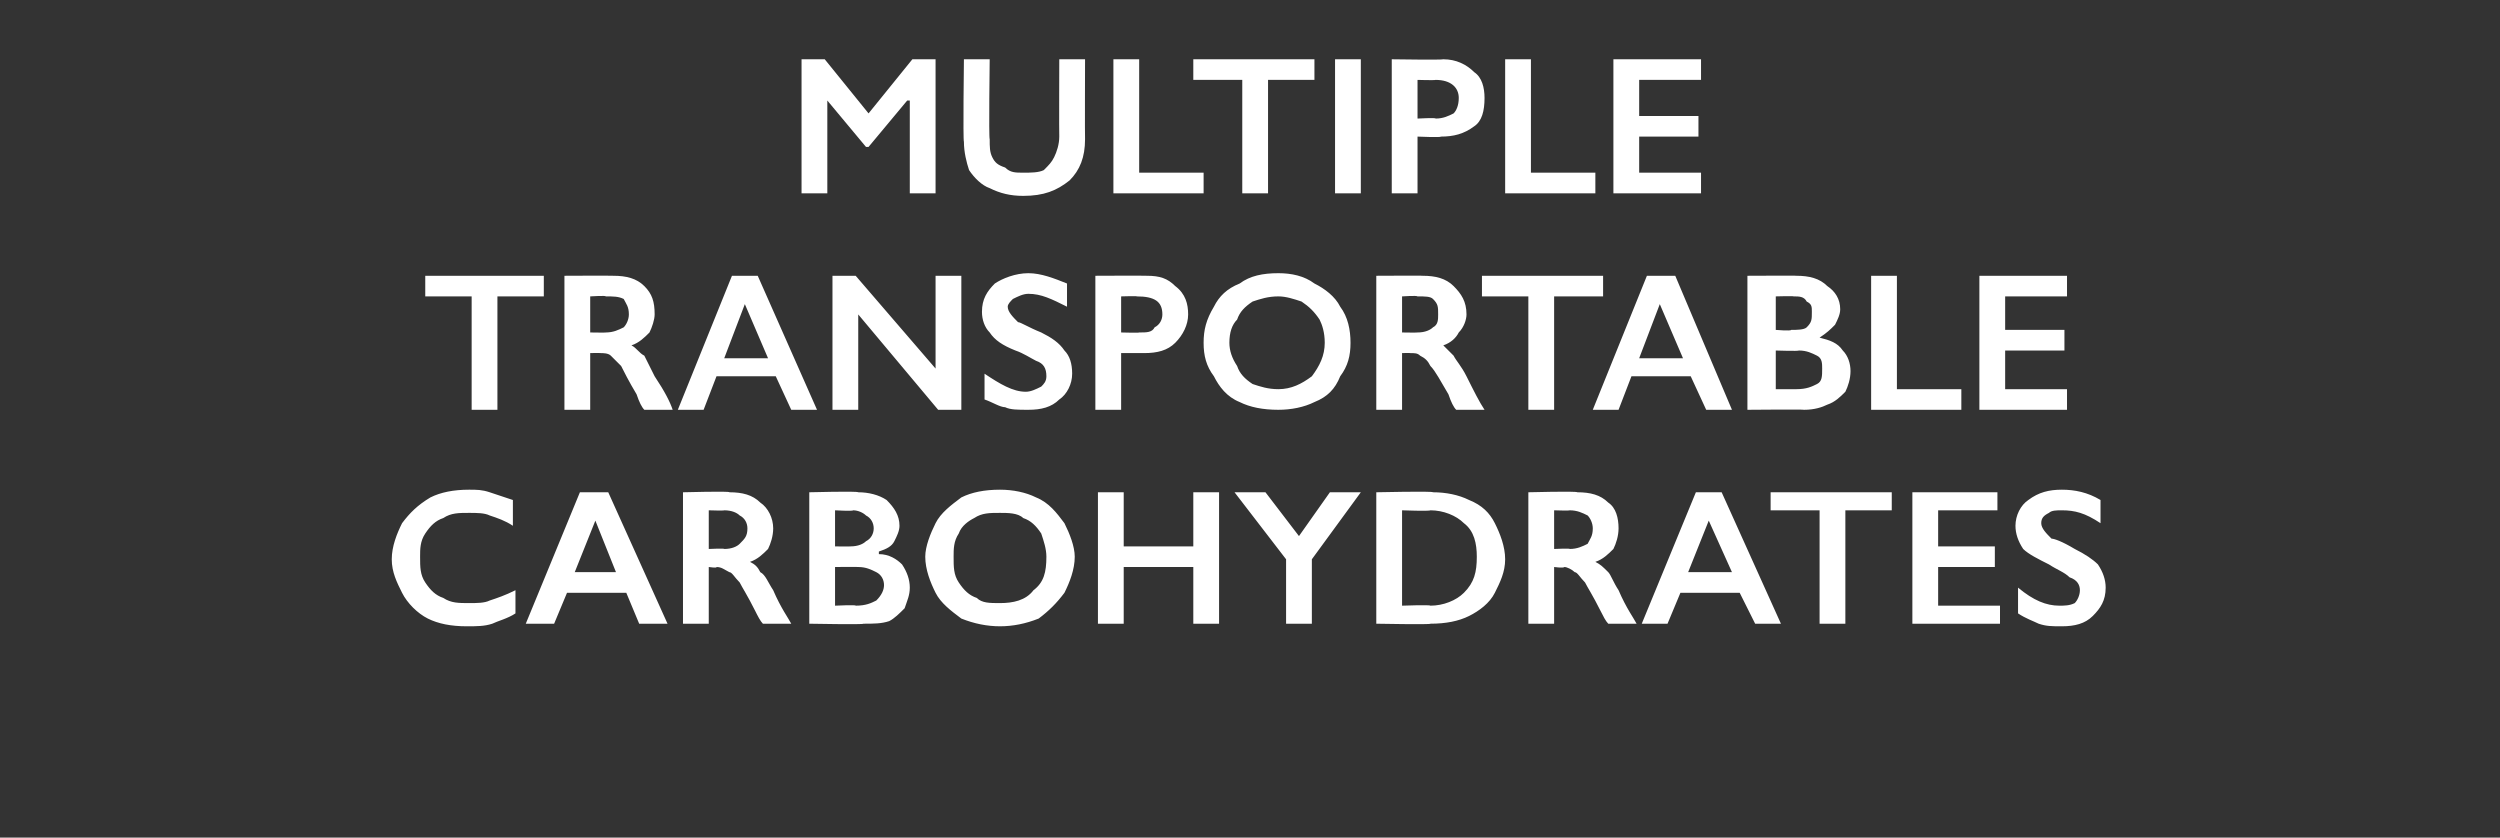
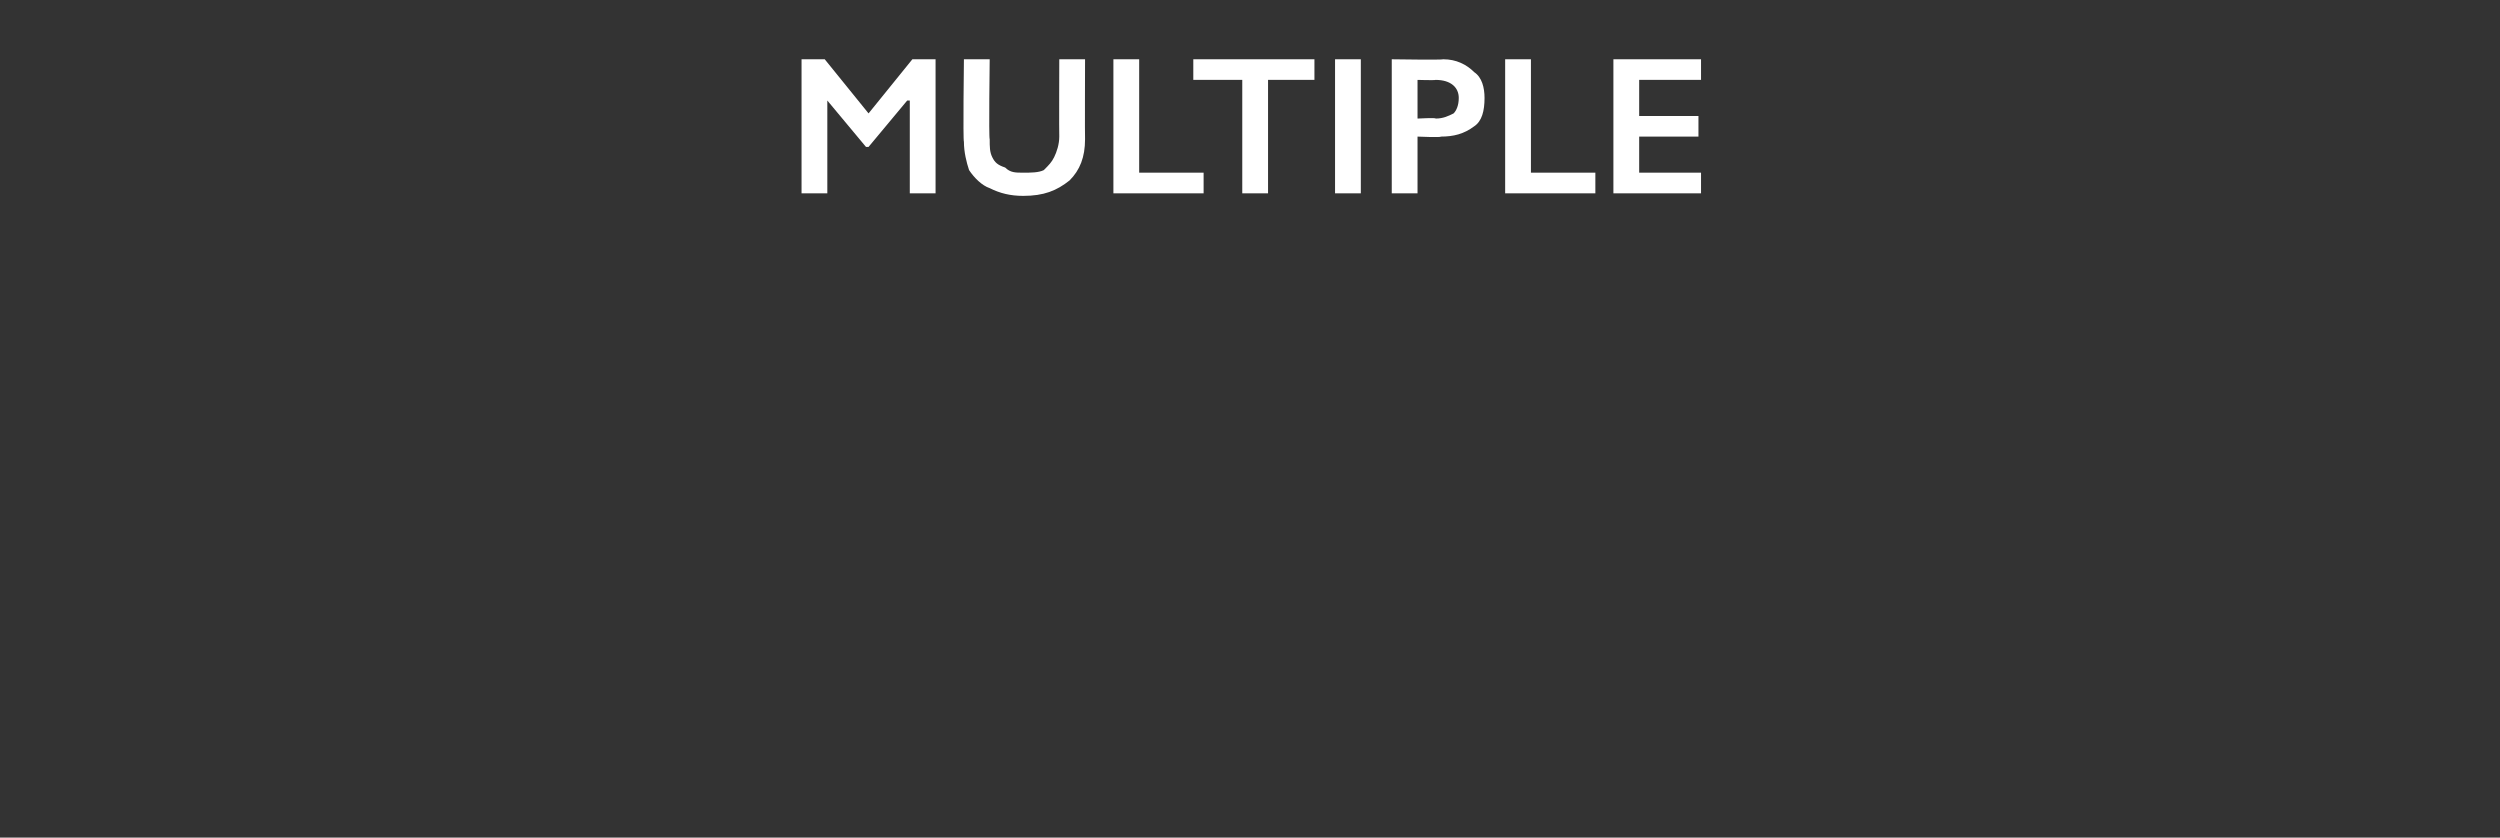
<svg xmlns="http://www.w3.org/2000/svg" version="1.1" width="97px" height="32.5px" viewBox="0 -2 97 32.5" style="top:-2px">
  <rect x="0" y="-2" width="97" height="32.5" fill="#333333" stroke="none" />
  <desc>Multiple transportable carbohydrates</desc>
  <defs />
  <g id="Polygon148970">
-     <path d="M 18.2 17 C 18.5 17 18.7 17 19 17.1 C 19.3 17.2 19.6 17.3 19.9 17.4 C 19.9 17.4 19.9 18.4 19.9 18.4 C 19.6 18.2 19.3 18.1 19 18 C 18.8 17.9 18.5 17.9 18.2 17.9 C 17.8 17.9 17.5 17.9 17.2 18.1 C 16.9 18.2 16.7 18.4 16.5 18.7 C 16.3 19 16.3 19.3 16.3 19.6 C 16.3 20 16.3 20.3 16.5 20.6 C 16.7 20.9 16.9 21.1 17.2 21.2 C 17.5 21.4 17.8 21.4 18.2 21.4 C 18.5 21.4 18.8 21.4 19 21.3 C 19.3 21.2 19.6 21.1 20 20.9 C 20 20.9 20 21.8 20 21.8 C 19.7 22 19.3 22.1 19.1 22.2 C 18.8 22.3 18.5 22.3 18.1 22.3 C 17.5 22.3 17 22.2 16.6 22 C 16.2 21.8 15.8 21.4 15.6 21 C 15.4 20.6 15.2 20.2 15.2 19.7 C 15.2 19.2 15.4 18.7 15.6 18.3 C 15.9 17.9 16.2 17.6 16.7 17.3 C 17.1 17.1 17.6 17 18.2 17 Z M 23.6 17.1 L 25.9 22.2 L 24.8 22.2 L 24.3 21 L 22 21 L 21.5 22.2 L 20.4 22.2 L 22.5 17.1 L 23.6 17.1 Z M 22.3 20.2 L 23.9 20.2 L 23.1 18.2 L 22.3 20.2 Z M 28.3 17.1 C 28.8 17.1 29.2 17.2 29.5 17.5 C 29.8 17.7 30 18.1 30 18.5 C 30 18.8 29.9 19.1 29.8 19.3 C 29.6 19.5 29.4 19.7 29.1 19.8 C 29.3 19.9 29.4 20 29.5 20.2 C 29.7 20.3 29.8 20.6 30 20.9 C 30.3 21.6 30.6 22 30.7 22.2 C 30.7 22.2 29.6 22.2 29.6 22.2 C 29.5 22.1 29.4 21.9 29.3 21.7 C 29 21.1 28.8 20.8 28.7 20.6 C 28.5 20.4 28.4 20.2 28.3 20.2 C 28.1 20.1 28 20 27.8 20 C 27.84 20.05 27.5 20 27.5 20 L 27.5 22.2 L 26.5 22.2 L 26.5 17.1 C 26.5 17.1 28.34 17.05 28.3 17.1 Z M 28.1 19.3 C 28.4 19.3 28.6 19.2 28.7 19.1 C 28.9 18.9 29 18.8 29 18.5 C 29 18.3 28.9 18.1 28.7 18 C 28.6 17.9 28.4 17.8 28.1 17.8 C 28.1 17.82 27.5 17.8 27.5 17.8 L 27.5 19.3 C 27.5 19.3 28.11 19.27 28.1 19.3 Z M 33.3 17.1 C 33.7 17.1 34.1 17.2 34.4 17.4 C 34.7 17.7 34.9 18 34.9 18.4 C 34.9 18.6 34.8 18.8 34.7 19 C 34.6 19.2 34.4 19.3 34.1 19.4 C 34.1 19.4 34.1 19.5 34.1 19.5 C 34.5 19.5 34.8 19.7 35 19.9 C 35.2 20.2 35.3 20.5 35.3 20.8 C 35.3 21.1 35.2 21.3 35.1 21.6 C 34.9 21.8 34.7 22 34.5 22.1 C 34.2 22.2 33.9 22.2 33.5 22.2 C 33.54 22.24 31.4 22.2 31.4 22.2 L 31.4 17.1 C 31.4 17.1 33.27 17.05 33.3 17.1 Z M 33 19.2 C 33.3 19.2 33.5 19.1 33.6 19 C 33.8 18.9 33.9 18.7 33.9 18.5 C 33.9 18.3 33.8 18.1 33.6 18 C 33.5 17.9 33.3 17.8 33.1 17.8 C 33.09 17.84 32.4 17.8 32.4 17.8 L 32.4 19.2 C 32.4 19.2 33 19.21 33 19.2 Z M 33.2 21.5 C 33.6 21.5 33.8 21.4 34 21.3 C 34.2 21.1 34.3 20.9 34.3 20.7 C 34.3 20.5 34.2 20.3 34 20.2 C 33.8 20.1 33.6 20 33.3 20 C 33.31 19.99 32.4 20 32.4 20 L 32.4 21.5 C 32.4 21.5 33.23 21.46 33.2 21.5 Z M 38.8 17 C 39.3 17 39.8 17.1 40.2 17.3 C 40.7 17.5 41 17.9 41.3 18.3 C 41.5 18.7 41.7 19.2 41.7 19.6 C 41.7 20.1 41.5 20.6 41.3 21 C 41 21.4 40.7 21.7 40.3 22 C 39.8 22.2 39.3 22.3 38.8 22.3 C 38.3 22.3 37.8 22.2 37.3 22 C 36.9 21.7 36.5 21.4 36.3 21 C 36.1 20.6 35.9 20.1 35.9 19.6 C 35.9 19.2 36.1 18.7 36.3 18.3 C 36.5 17.9 36.9 17.6 37.3 17.3 C 37.7 17.1 38.2 17 38.8 17 Z M 37 19.6 C 37 20 37 20.3 37.2 20.6 C 37.4 20.9 37.6 21.1 37.9 21.2 C 38.1 21.4 38.4 21.4 38.8 21.4 C 39.3 21.4 39.8 21.3 40.1 20.9 C 40.5 20.6 40.6 20.2 40.6 19.6 C 40.6 19.3 40.5 19 40.4 18.7 C 40.2 18.4 40 18.2 39.7 18.1 C 39.5 17.9 39.1 17.9 38.8 17.9 C 38.4 17.9 38.1 17.9 37.8 18.1 C 37.6 18.2 37.3 18.4 37.2 18.7 C 37 19 37 19.3 37 19.6 Z M 43.6 17.1 L 43.6 19.2 L 46.3 19.2 L 46.3 17.1 L 47.3 17.1 L 47.3 22.2 L 46.3 22.2 L 46.3 20 L 43.6 20 L 43.6 22.2 L 42.6 22.2 L 42.6 17.1 L 43.6 17.1 Z M 49.1 17.1 L 50.4 18.8 L 51.6 17.1 L 52.8 17.1 L 50.9 19.7 L 50.9 22.2 L 49.9 22.2 L 49.9 19.7 L 47.9 17.1 L 49.1 17.1 Z M 55.6 17.1 C 56.1 17.1 56.6 17.2 57 17.4 C 57.5 17.6 57.8 17.9 58 18.3 C 58.2 18.7 58.4 19.2 58.4 19.7 C 58.4 20.2 58.2 20.6 58 21 C 57.8 21.4 57.4 21.7 57 21.9 C 56.6 22.1 56.1 22.2 55.5 22.2 C 55.54 22.24 53.4 22.2 53.4 22.2 L 53.4 17.1 C 53.4 17.1 55.6 17.05 55.6 17.1 Z M 55.5 21.5 C 56 21.5 56.5 21.3 56.8 21 C 57.2 20.6 57.3 20.2 57.3 19.6 C 57.3 19.1 57.2 18.6 56.8 18.3 C 56.5 18 56 17.8 55.5 17.8 C 55.46 17.84 54.4 17.8 54.4 17.8 L 54.4 21.5 C 54.4 21.5 55.49 21.46 55.5 21.5 Z M 61.2 17.1 C 61.7 17.1 62.1 17.2 62.4 17.5 C 62.7 17.7 62.8 18.1 62.8 18.5 C 62.8 18.8 62.7 19.1 62.6 19.3 C 62.4 19.5 62.2 19.7 61.9 19.8 C 62.1 19.9 62.2 20 62.4 20.2 C 62.5 20.3 62.6 20.6 62.8 20.9 C 63.1 21.6 63.4 22 63.5 22.2 C 63.5 22.2 62.4 22.2 62.4 22.2 C 62.3 22.1 62.2 21.9 62.1 21.7 C 61.8 21.1 61.6 20.8 61.5 20.6 C 61.3 20.4 61.2 20.2 61.1 20.2 C 61 20.1 60.8 20 60.7 20 C 60.66 20.05 60.3 20 60.3 20 L 60.3 22.2 L 59.3 22.2 L 59.3 17.1 C 59.3 17.1 61.17 17.05 61.2 17.1 Z M 60.9 19.3 C 61.2 19.3 61.4 19.2 61.6 19.1 C 61.7 18.9 61.8 18.8 61.8 18.5 C 61.8 18.3 61.7 18.1 61.6 18 C 61.4 17.9 61.2 17.8 60.9 17.8 C 60.92 17.82 60.3 17.8 60.3 17.8 L 60.3 19.3 C 60.3 19.3 60.94 19.27 60.9 19.3 Z M 66.8 17.1 L 69.1 22.2 L 68.1 22.2 L 67.5 21 L 65.2 21 L 64.7 22.2 L 63.7 22.2 L 65.8 17.1 L 66.8 17.1 Z M 65.5 20.2 L 67.2 20.2 L 66.3 18.2 L 65.5 20.2 Z M 73.4 17.1 L 73.4 17.8 L 71.6 17.8 L 71.6 22.2 L 70.6 22.2 L 70.6 17.8 L 68.7 17.8 L 68.7 17.1 L 73.4 17.1 Z M 77.5 17.1 L 77.5 17.8 L 75.2 17.8 L 75.2 19.2 L 77.4 19.2 L 77.4 20 L 75.2 20 L 75.2 21.5 L 77.6 21.5 L 77.6 22.2 L 74.2 22.2 L 74.2 17.1 L 77.5 17.1 Z M 80 17 C 80.5 17 81 17.1 81.5 17.4 C 81.5 17.4 81.5 18.3 81.5 18.3 C 80.9 17.9 80.5 17.8 80 17.8 C 79.8 17.8 79.6 17.8 79.5 17.9 C 79.3 18 79.2 18.1 79.2 18.3 C 79.2 18.5 79.4 18.7 79.6 18.9 C 79.7 18.9 80 19 80.5 19.3 C 80.9 19.5 81.2 19.7 81.4 19.9 C 81.6 20.2 81.7 20.5 81.7 20.8 C 81.7 21.3 81.5 21.6 81.2 21.9 C 80.9 22.2 80.5 22.3 80 22.3 C 79.6 22.3 79.4 22.3 79.1 22.2 C 78.9 22.1 78.6 22 78.3 21.8 C 78.3 21.8 78.3 20.8 78.3 20.8 C 78.9 21.3 79.4 21.5 79.9 21.5 C 80.1 21.5 80.3 21.5 80.5 21.4 C 80.6 21.3 80.7 21.1 80.7 20.9 C 80.7 20.7 80.6 20.5 80.3 20.4 C 80.1 20.2 79.8 20.1 79.5 19.9 C 79.1 19.7 78.7 19.5 78.5 19.3 C 78.3 19 78.2 18.7 78.2 18.4 C 78.2 18 78.4 17.6 78.7 17.4 C 79.1 17.1 79.5 17 80 17 Z " stroke="none" fill="#fff" />
-   </g>
+     </g>
  <g id="Polygon148969">
-     <path d="M 21.1 8.7 L 21.1 9.5 L 19.3 9.5 L 19.3 13.9 L 18.3 13.9 L 18.3 9.5 L 16.5 9.5 L 16.5 8.7 L 21.1 8.7 Z M 23.8 8.7 C 24.3 8.7 24.7 8.8 25 9.1 C 25.3 9.4 25.4 9.7 25.4 10.2 C 25.4 10.4 25.3 10.7 25.2 10.9 C 25 11.1 24.8 11.3 24.5 11.4 C 24.7 11.5 24.8 11.7 25 11.8 C 25.1 12 25.2 12.2 25.4 12.6 C 25.8 13.2 26 13.6 26.1 13.9 C 26.1 13.9 25 13.9 25 13.9 C 24.9 13.8 24.8 13.6 24.7 13.3 C 24.4 12.8 24.2 12.4 24.1 12.2 C 23.9 12 23.8 11.9 23.7 11.8 C 23.6 11.7 23.4 11.7 23.3 11.7 C 23.27 11.69 22.9 11.7 22.9 11.7 L 22.9 13.9 L 21.9 13.9 L 21.9 8.7 C 21.9 8.7 23.77 8.69 23.8 8.7 Z M 23.5 10.9 C 23.8 10.9 24 10.8 24.2 10.7 C 24.3 10.6 24.4 10.4 24.4 10.2 C 24.4 9.9 24.3 9.8 24.2 9.6 C 24 9.5 23.8 9.5 23.5 9.5 C 23.53 9.46 22.9 9.5 22.9 9.5 L 22.9 10.9 C 22.9 10.9 23.54 10.91 23.5 10.9 Z M 29.4 8.7 L 31.7 13.9 L 30.7 13.9 L 30.1 12.6 L 27.8 12.6 L 27.3 13.9 L 26.3 13.9 L 28.4 8.7 L 29.4 8.7 Z M 28.1 11.9 L 29.8 11.9 L 28.9 9.8 L 28.1 11.9 Z M 33.2 8.7 L 36.3 12.3 L 36.3 8.7 L 37.3 8.7 L 37.3 13.9 L 36.4 13.9 L 33.3 10.2 L 33.3 13.9 L 32.3 13.9 L 32.3 8.7 L 33.2 8.7 Z M 39.9 8.6 C 40.4 8.6 40.9 8.8 41.4 9 C 41.4 9 41.4 9.9 41.4 9.9 C 40.8 9.6 40.4 9.4 39.9 9.4 C 39.7 9.4 39.5 9.5 39.3 9.6 C 39.2 9.7 39.1 9.8 39.1 9.9 C 39.1 10.1 39.3 10.3 39.5 10.5 C 39.6 10.5 39.9 10.7 40.4 10.9 C 40.8 11.1 41.1 11.3 41.3 11.6 C 41.5 11.8 41.6 12.1 41.6 12.5 C 41.6 12.9 41.4 13.3 41.1 13.5 C 40.8 13.8 40.4 13.9 39.9 13.9 C 39.5 13.9 39.2 13.9 39 13.8 C 38.8 13.8 38.5 13.6 38.2 13.5 C 38.2 13.5 38.2 12.5 38.2 12.5 C 38.8 12.9 39.3 13.2 39.8 13.2 C 40 13.2 40.2 13.1 40.4 13 C 40.5 12.9 40.6 12.8 40.6 12.6 C 40.6 12.3 40.5 12.1 40.2 12 C 40 11.9 39.7 11.7 39.4 11.6 C 38.9 11.4 38.6 11.2 38.4 10.9 C 38.2 10.7 38.1 10.4 38.1 10.1 C 38.1 9.6 38.3 9.3 38.6 9 C 38.9 8.8 39.4 8.6 39.9 8.6 Z M 44.5 8.7 C 45 8.7 45.3 8.8 45.6 9.1 C 46 9.4 46.1 9.8 46.1 10.2 C 46.1 10.6 45.9 11 45.6 11.3 C 45.3 11.6 44.9 11.7 44.4 11.7 C 44.43 11.7 43.5 11.7 43.5 11.7 L 43.5 13.9 L 42.5 13.9 L 42.5 8.7 C 42.5 8.7 44.47 8.69 44.5 8.7 Z M 44.2 10.9 C 44.5 10.9 44.7 10.9 44.8 10.7 C 45 10.6 45.1 10.4 45.1 10.2 C 45.1 9.7 44.8 9.5 44.1 9.5 C 44.15 9.48 43.5 9.5 43.5 9.5 L 43.5 10.9 C 43.5 10.9 44.22 10.92 44.2 10.9 Z M 49.6 8.6 C 50.1 8.6 50.6 8.7 51 9 C 51.4 9.2 51.8 9.5 52 9.9 C 52.3 10.3 52.4 10.8 52.4 11.3 C 52.4 11.8 52.3 12.2 52 12.6 C 51.8 13.1 51.5 13.4 51 13.6 C 50.6 13.8 50.1 13.9 49.6 13.9 C 49 13.9 48.5 13.8 48.1 13.6 C 47.6 13.4 47.3 13 47.1 12.6 C 46.8 12.2 46.7 11.8 46.7 11.3 C 46.7 10.8 46.8 10.4 47.1 9.9 C 47.3 9.5 47.6 9.2 48.1 9 C 48.5 8.7 49 8.6 49.6 8.6 Z M 47.7 11.3 C 47.7 11.6 47.8 11.9 48 12.2 C 48.1 12.5 48.3 12.7 48.6 12.9 C 48.9 13 49.2 13.1 49.6 13.1 C 50.1 13.1 50.5 12.9 50.9 12.6 C 51.2 12.2 51.4 11.8 51.4 11.3 C 51.4 10.9 51.3 10.6 51.2 10.4 C 51 10.1 50.8 9.9 50.5 9.7 C 50.2 9.6 49.9 9.5 49.6 9.5 C 49.2 9.5 48.9 9.6 48.6 9.7 C 48.3 9.9 48.1 10.1 48 10.4 C 47.8 10.6 47.7 10.9 47.7 11.3 Z M 55.2 8.7 C 55.7 8.7 56.1 8.8 56.4 9.1 C 56.7 9.4 56.9 9.7 56.9 10.2 C 56.9 10.4 56.8 10.7 56.6 10.9 C 56.5 11.1 56.3 11.3 56 11.4 C 56.1 11.5 56.3 11.7 56.4 11.8 C 56.5 12 56.7 12.2 56.9 12.6 C 57.2 13.2 57.4 13.6 57.6 13.9 C 57.6 13.9 56.5 13.9 56.5 13.9 C 56.4 13.8 56.3 13.6 56.2 13.3 C 55.9 12.8 55.7 12.4 55.5 12.2 C 55.4 12 55.3 11.9 55.1 11.8 C 55 11.7 54.9 11.7 54.7 11.7 C 54.72 11.69 54.4 11.7 54.4 11.7 L 54.4 13.9 L 53.4 13.9 L 53.4 8.7 C 53.4 8.7 55.22 8.69 55.2 8.7 Z M 55 10.9 C 55.3 10.9 55.5 10.8 55.6 10.7 C 55.8 10.6 55.8 10.4 55.8 10.2 C 55.8 9.9 55.8 9.8 55.6 9.6 C 55.5 9.5 55.3 9.5 55 9.5 C 54.98 9.46 54.4 9.5 54.4 9.5 L 54.4 10.9 C 54.4 10.9 54.99 10.91 55 10.9 Z M 62.2 8.7 L 62.2 9.5 L 60.3 9.5 L 60.3 13.9 L 59.3 13.9 L 59.3 9.5 L 57.5 9.5 L 57.5 8.7 L 62.2 8.7 Z M 65 8.7 L 67.2 13.9 L 66.2 13.9 L 65.6 12.6 L 63.3 12.6 L 62.8 13.9 L 61.8 13.9 L 63.9 8.7 L 65 8.7 Z M 63.6 11.9 L 65.3 11.9 L 64.4 9.8 L 63.6 11.9 Z M 69.7 8.7 C 70.2 8.7 70.6 8.8 70.9 9.1 C 71.2 9.3 71.4 9.6 71.4 10 C 71.4 10.2 71.3 10.4 71.2 10.6 C 71 10.8 70.9 10.9 70.6 11.1 C 70.6 11.1 70.6 11.1 70.6 11.1 C 71 11.2 71.3 11.3 71.5 11.6 C 71.7 11.8 71.8 12.1 71.8 12.4 C 71.8 12.7 71.7 13 71.6 13.2 C 71.4 13.4 71.2 13.6 70.9 13.7 C 70.7 13.8 70.4 13.9 70 13.9 C 70.02 13.88 67.8 13.9 67.8 13.9 L 67.8 8.7 C 67.8 8.7 69.75 8.69 69.7 8.7 Z M 69.5 10.8 C 69.7 10.8 70 10.8 70.1 10.7 C 70.3 10.5 70.3 10.4 70.3 10.1 C 70.3 9.9 70.3 9.8 70.1 9.7 C 70 9.5 69.8 9.5 69.6 9.5 C 69.57 9.48 68.9 9.5 68.9 9.5 L 68.9 10.8 C 68.9 10.8 69.48 10.85 69.5 10.8 Z M 69.7 13.1 C 70.1 13.1 70.3 13 70.5 12.9 C 70.7 12.8 70.7 12.6 70.7 12.3 C 70.7 12.1 70.7 11.9 70.5 11.8 C 70.3 11.7 70.1 11.6 69.8 11.6 C 69.79 11.63 68.9 11.6 68.9 11.6 L 68.9 13.1 C 68.9 13.1 69.72 13.1 69.7 13.1 Z M 73.6 8.7 L 73.6 13.1 L 76.1 13.1 L 76.1 13.9 L 72.6 13.9 L 72.6 8.7 L 73.6 8.7 Z M 80.2 8.7 L 80.2 9.5 L 77.8 9.5 L 77.8 10.8 L 80.1 10.8 L 80.1 11.6 L 77.8 11.6 L 77.8 13.1 L 80.2 13.1 L 80.2 13.9 L 76.8 13.9 L 76.8 8.7 L 80.2 8.7 Z " stroke="none" fill="#fff" />
-   </g>
+     </g>
  <g id="Polygon148968">
    <path d="M 32 0.3 L 33.7 2.4 L 35.4 0.3 L 36.3 0.3 L 36.3 5.5 L 35.3 5.5 L 35.3 1.9 L 35.2 1.9 L 33.7 3.7 L 33.6 3.7 L 32.1 1.9 L 32.1 1.9 L 32.1 5.5 L 31.1 5.5 L 31.1 0.3 L 32 0.3 Z M 38.4 0.3 C 38.4 0.3 38.36 3.35 38.4 3.4 C 38.4 3.7 38.4 3.9 38.5 4.1 C 38.6 4.3 38.7 4.4 39 4.5 C 39.2 4.7 39.4 4.7 39.7 4.7 C 40 4.7 40.3 4.7 40.5 4.6 C 40.7 4.4 40.8 4.3 40.9 4.1 C 41 3.9 41.1 3.6 41.1 3.3 C 41.09 3.28 41.1 0.3 41.1 0.3 L 42.1 0.3 C 42.1 0.3 42.09 3.41 42.1 3.4 C 42.1 4.1 41.9 4.6 41.5 5 C 41 5.4 40.5 5.6 39.7 5.6 C 39.2 5.6 38.8 5.5 38.4 5.3 C 38.1 5.2 37.8 4.9 37.6 4.6 C 37.5 4.3 37.4 3.9 37.4 3.5 C 37.36 3.45 37.4 0.3 37.4 0.3 L 38.4 0.3 Z M 44.2 0.3 L 44.2 4.7 L 46.7 4.7 L 46.7 5.5 L 43.2 5.5 L 43.2 0.3 L 44.2 0.3 Z M 51 0.3 L 51 1.1 L 49.2 1.1 L 49.2 5.5 L 48.2 5.5 L 48.2 1.1 L 46.3 1.1 L 46.3 0.3 L 51 0.3 Z M 52.8 0.3 L 52.8 5.5 L 51.8 5.5 L 51.8 0.3 L 52.8 0.3 Z M 56 0.3 C 56.5 0.3 56.9 0.5 57.2 0.8 C 57.5 1 57.6 1.4 57.6 1.8 C 57.6 2.3 57.5 2.7 57.2 2.9 C 56.8 3.2 56.4 3.3 55.9 3.3 C 55.94 3.34 55 3.3 55 3.3 L 55 5.5 L 54 5.5 L 54 0.3 C 54 0.3 55.98 0.33 56 0.3 Z M 55.7 2.6 C 56 2.6 56.2 2.5 56.4 2.4 C 56.5 2.3 56.6 2.1 56.6 1.8 C 56.6 1.4 56.3 1.1 55.7 1.1 C 55.66 1.12 55 1.1 55 1.1 L 55 2.6 C 55 2.6 55.73 2.56 55.7 2.6 Z M 59.4 0.3 L 59.4 4.7 L 61.9 4.7 L 61.9 5.5 L 58.4 5.5 L 58.4 0.3 L 59.4 0.3 Z M 66 0.3 L 66 1.1 L 63.6 1.1 L 63.6 2.5 L 65.9 2.5 L 65.9 3.3 L 63.6 3.3 L 63.6 4.7 L 66 4.7 L 66 5.5 L 62.6 5.5 L 62.6 0.3 L 66 0.3 Z " stroke="none" fill="#fff" />
  </g>
</svg>